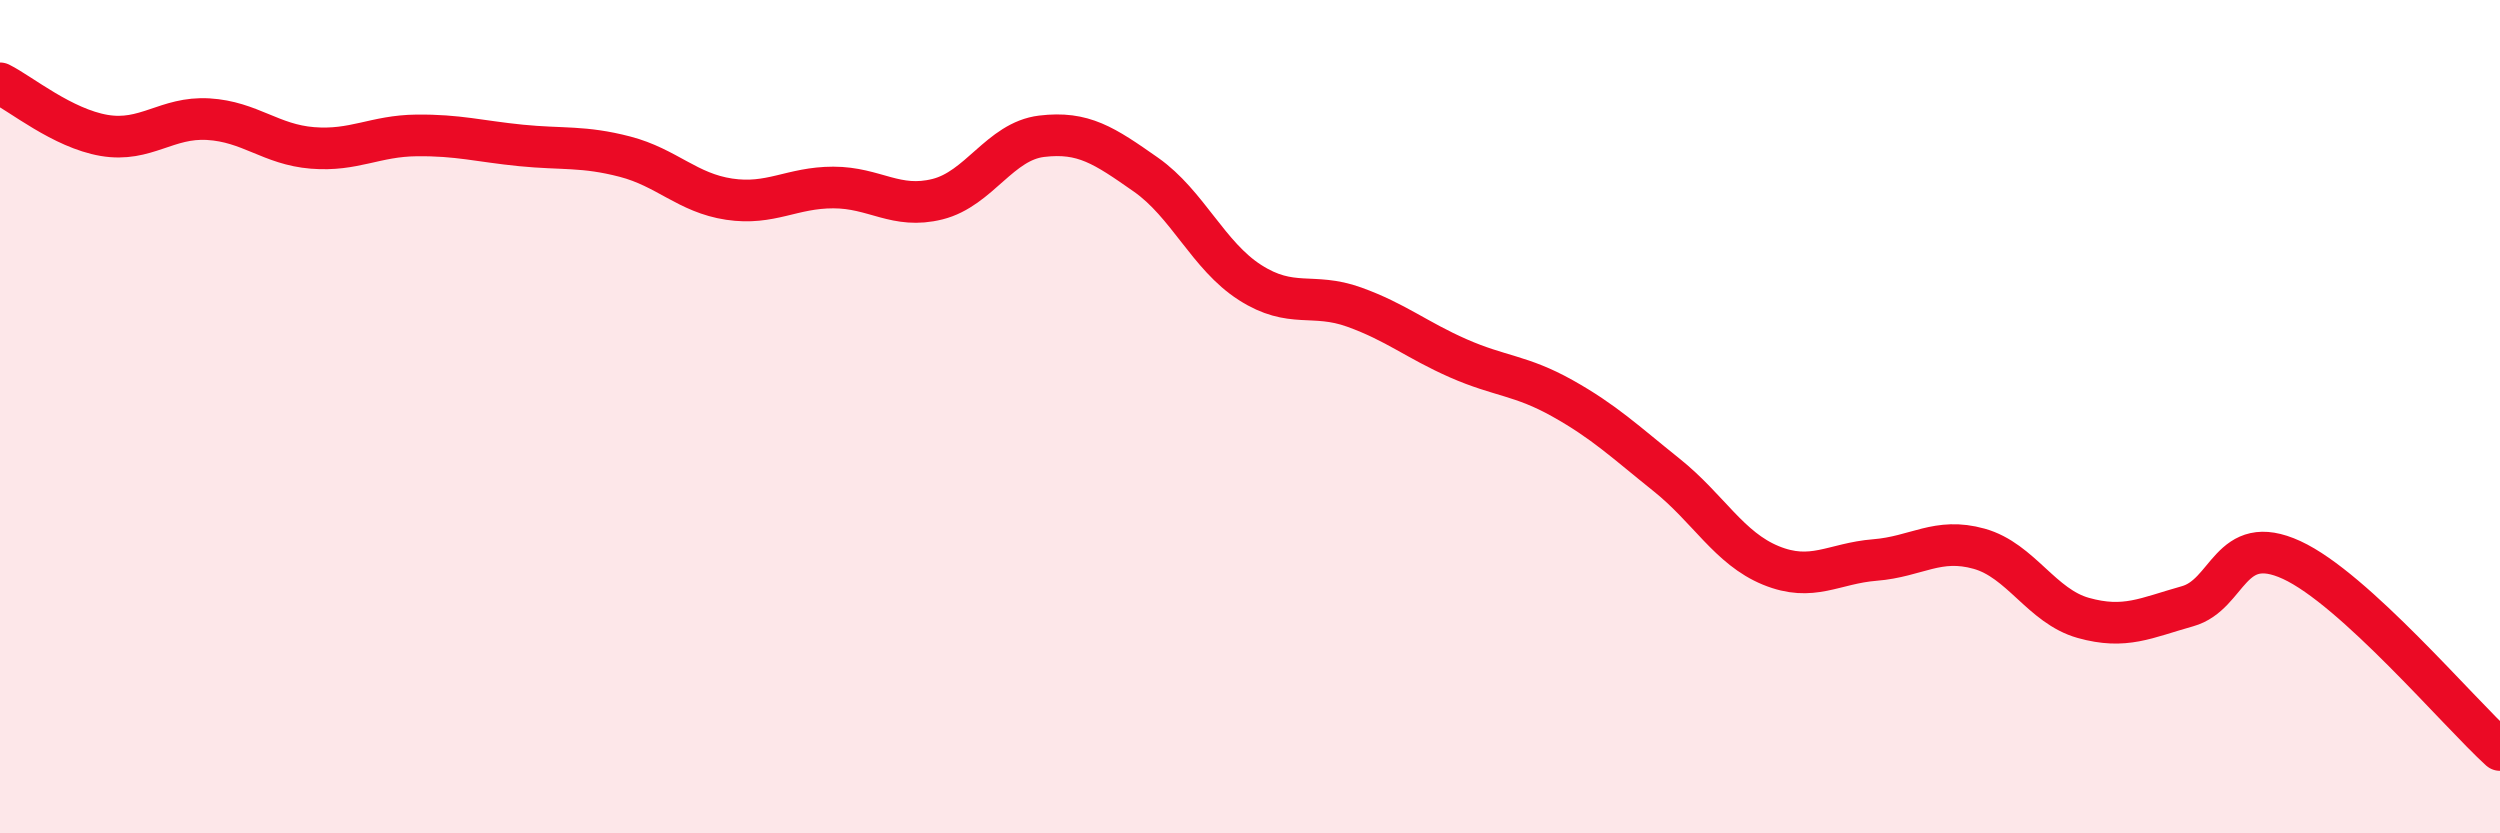
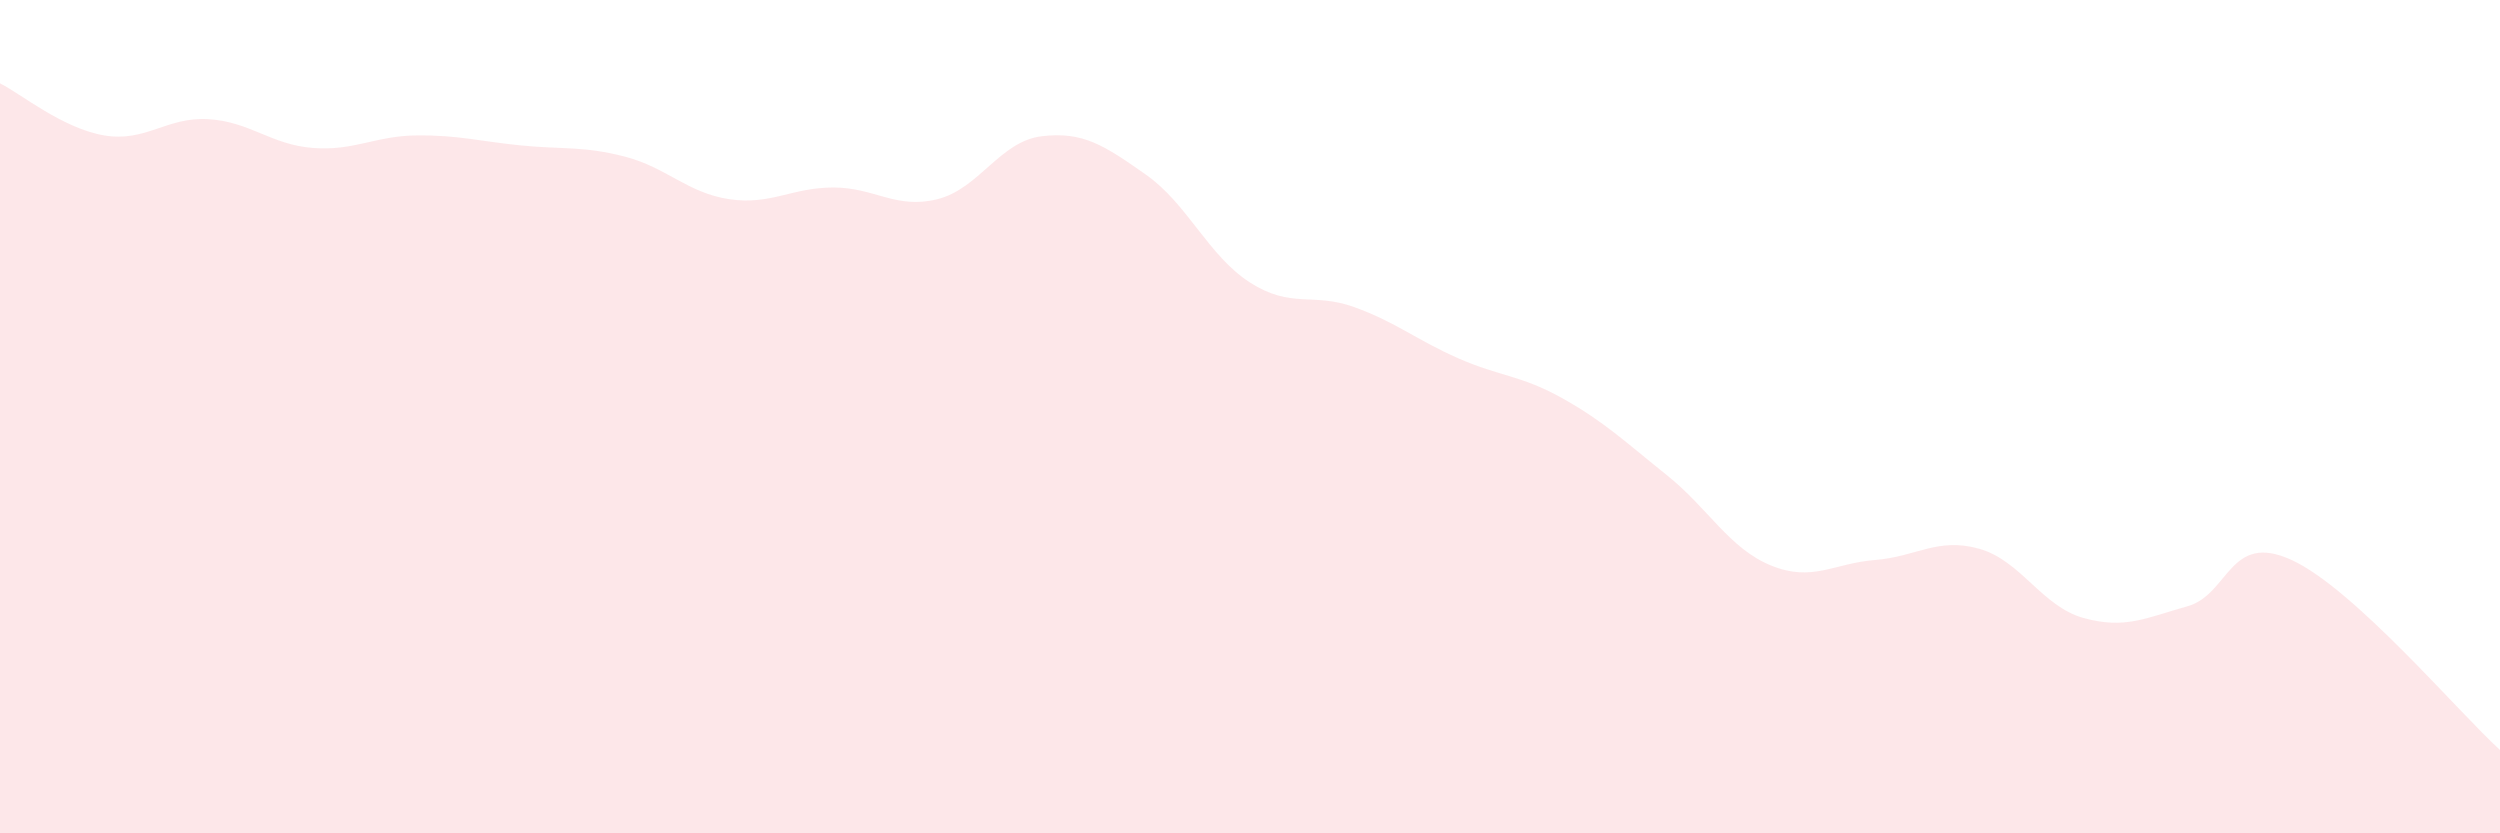
<svg xmlns="http://www.w3.org/2000/svg" width="60" height="20" viewBox="0 0 60 20">
  <path d="M 0,2 C 0.5,2.25 1.5,3.08 2.5,3.25 C 3.5,3.42 4,2.8 5,2.86 C 6,2.92 6.5,3.47 7.5,3.55 C 8.5,3.63 9,3.26 10,3.25 C 11,3.24 11.5,3.39 12.5,3.49 C 13.5,3.59 14,3.5 15,3.76 C 16,4.02 16.5,4.63 17.5,4.78 C 18.5,4.93 19,4.5 20,4.5 C 21,4.5 21.5,5.03 22.5,4.78 C 23.5,4.53 24,3.39 25,3.27 C 26,3.15 26.5,3.49 27.5,4.19 C 28.5,4.89 29,6.14 30,6.78 C 31,7.42 31.5,7.01 32.5,7.37 C 33.5,7.73 34,8.16 35,8.6 C 36,9.04 36.5,9 37.5,9.56 C 38.5,10.12 39,10.6 40,11.4 C 41,12.2 41.5,13.16 42.5,13.57 C 43.5,13.98 44,13.52 45,13.44 C 46,13.36 46.5,12.89 47.5,13.17 C 48.5,13.45 49,14.55 50,14.83 C 51,15.11 51.5,14.83 52.5,14.55 C 53.5,14.27 53.5,12.75 55,13.44 C 56.5,14.13 59,17.09 60,18L60 20L0 20Z" fill="#EB0A25" opacity="0.1" stroke-linecap="round" stroke-linejoin="round" />
-   <path d="M 0,2 C 0.5,2.25 1.5,3.08 2.5,3.25 C 3.5,3.42 4,2.8 5,2.86 C 6,2.92 6.5,3.47 7.5,3.55 C 8.5,3.63 9,3.26 10,3.25 C 11,3.24 11.5,3.39 12.5,3.49 C 13.5,3.59 14,3.5 15,3.76 C 16,4.02 16.5,4.63 17.5,4.78 C 18.5,4.93 19,4.5 20,4.5 C 21,4.5 21.5,5.03 22.5,4.78 C 23.5,4.53 24,3.39 25,3.27 C 26,3.15 26.5,3.49 27.5,4.19 C 28.5,4.89 29,6.14 30,6.78 C 31,7.42 31.5,7.01 32.5,7.37 C 33.5,7.73 34,8.16 35,8.6 C 36,9.04 36.5,9 37.5,9.56 C 38.5,10.12 39,10.6 40,11.4 C 41,12.2 41.5,13.16 42.5,13.57 C 43.5,13.98 44,13.52 45,13.44 C 46,13.36 46.5,12.89 47.5,13.17 C 48.5,13.45 49,14.55 50,14.83 C 51,15.11 51.5,14.83 52.5,14.55 C 53.5,14.27 53.5,12.75 55,13.44 C 56.5,14.13 59,17.09 60,18" stroke="#EB0A25" stroke-width="1" fill="none" stroke-linecap="round" stroke-linejoin="round" />
</svg>